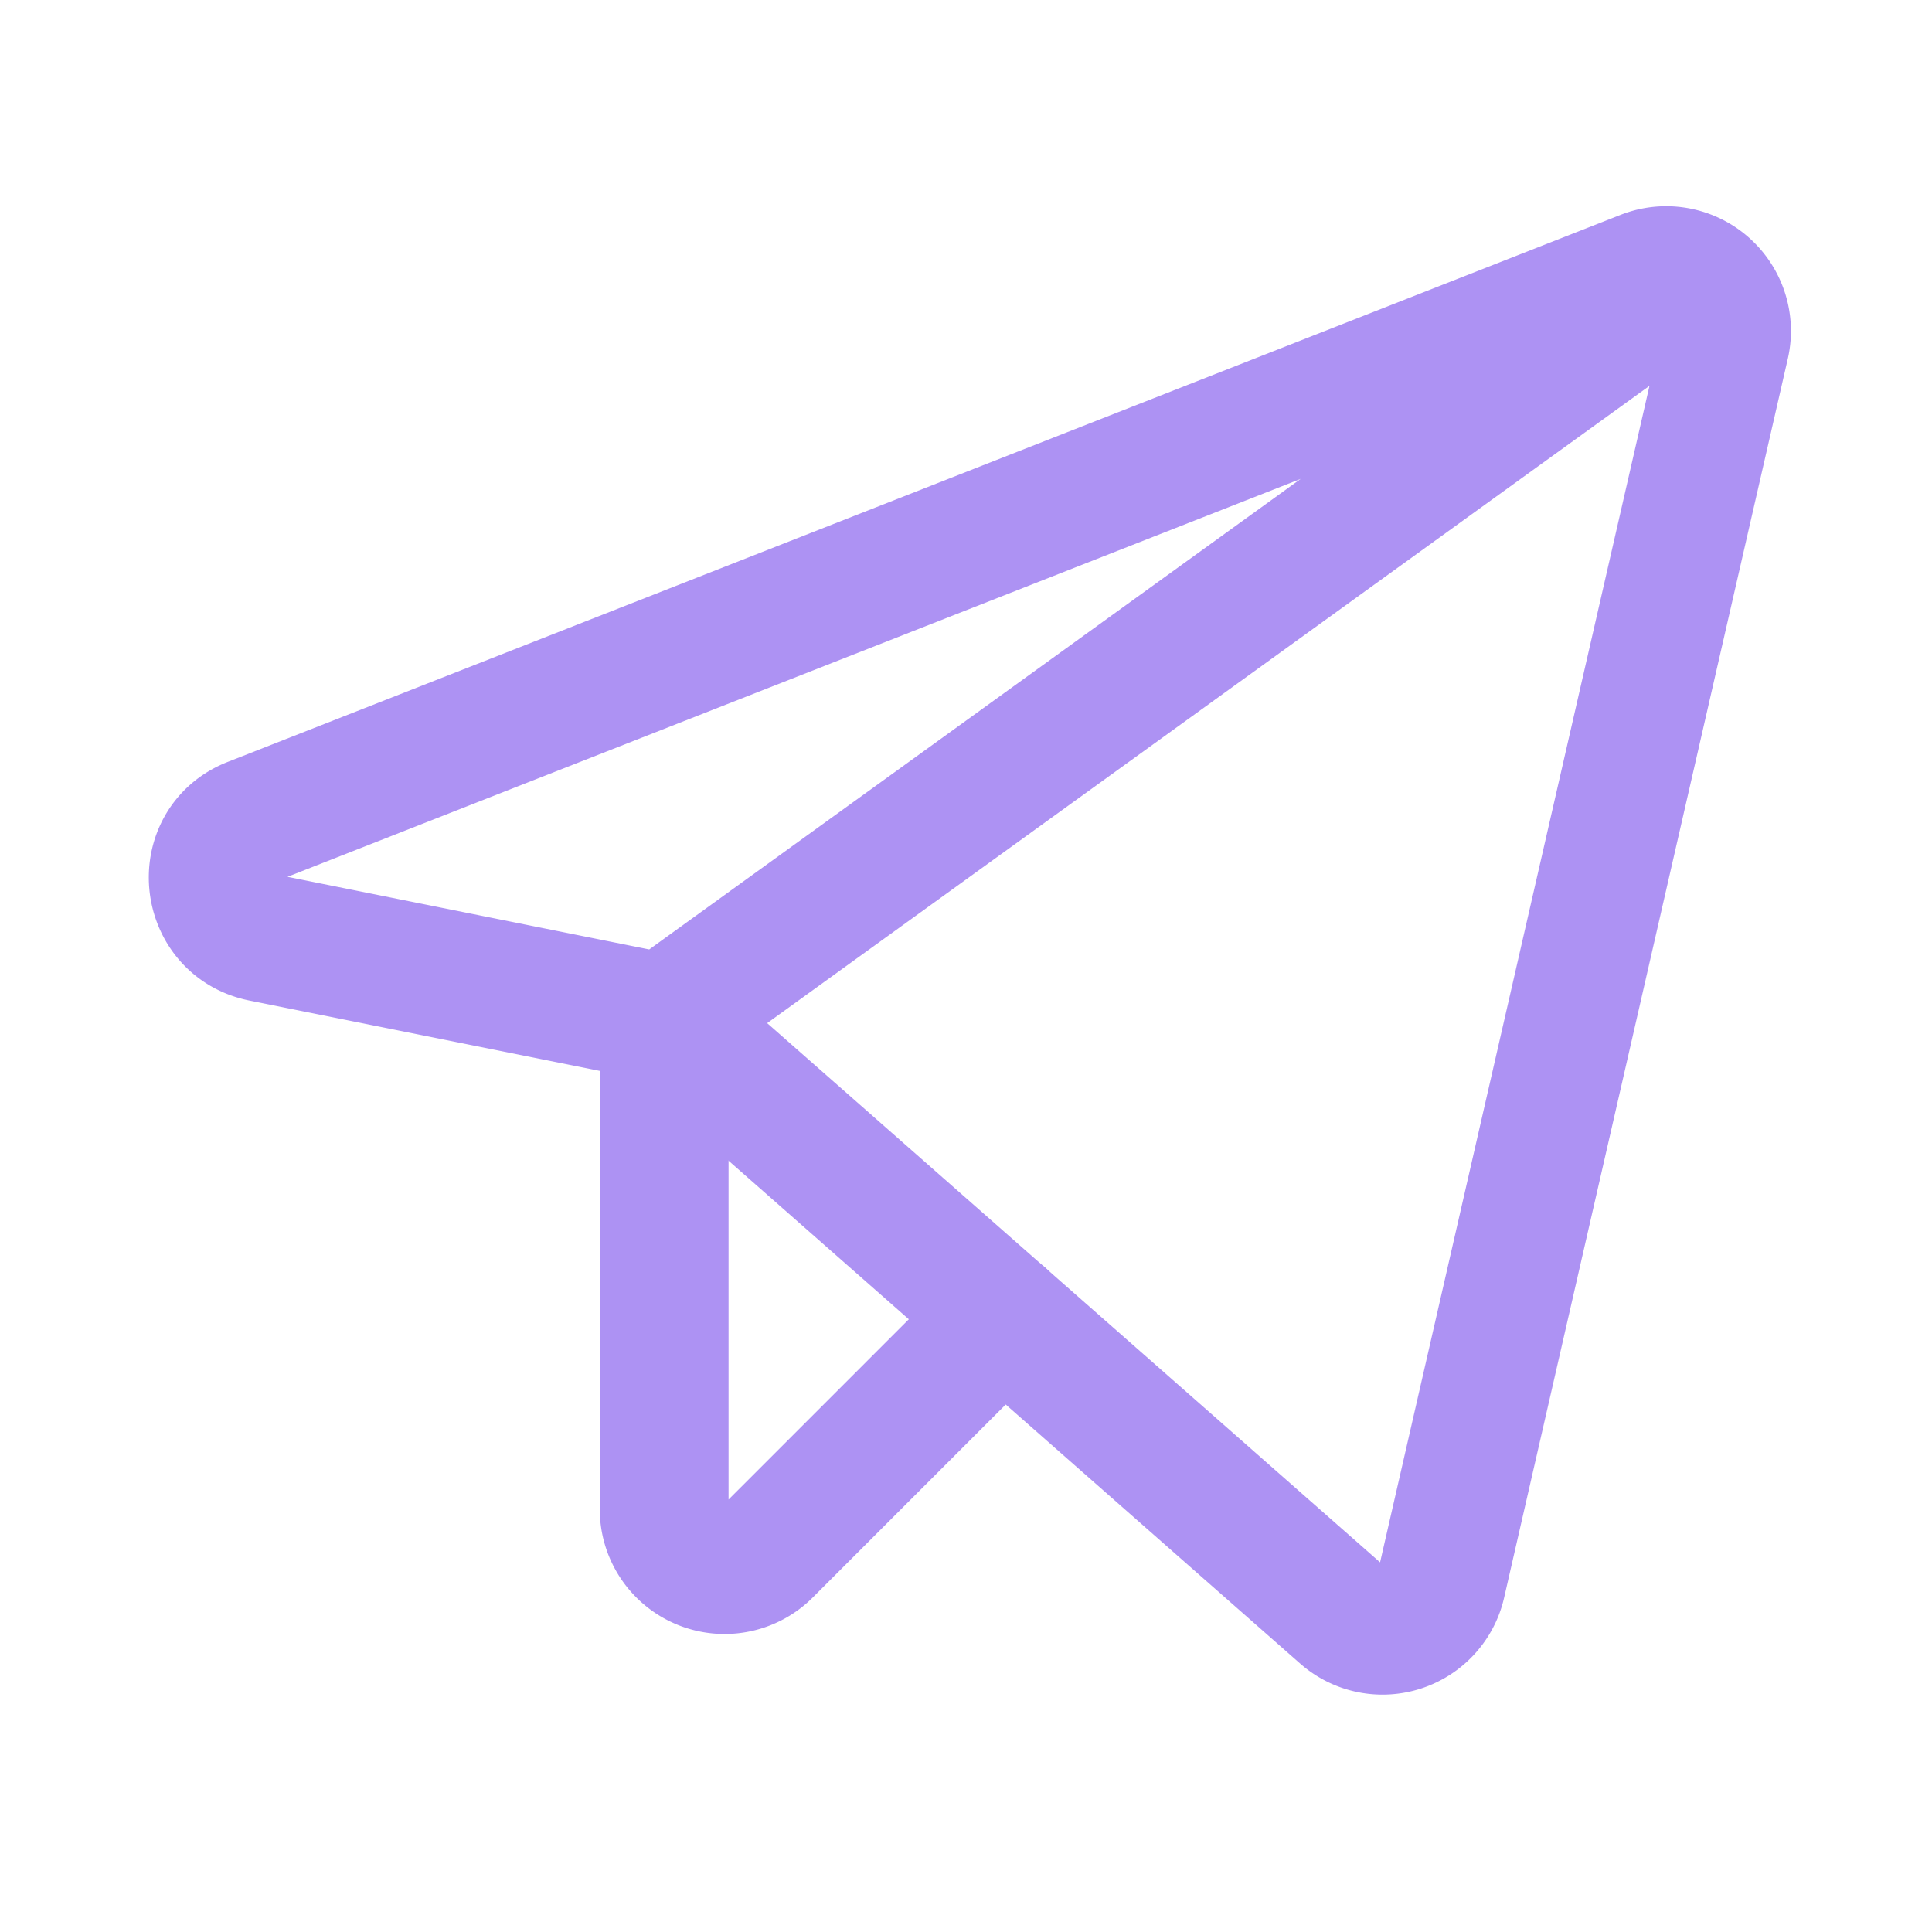
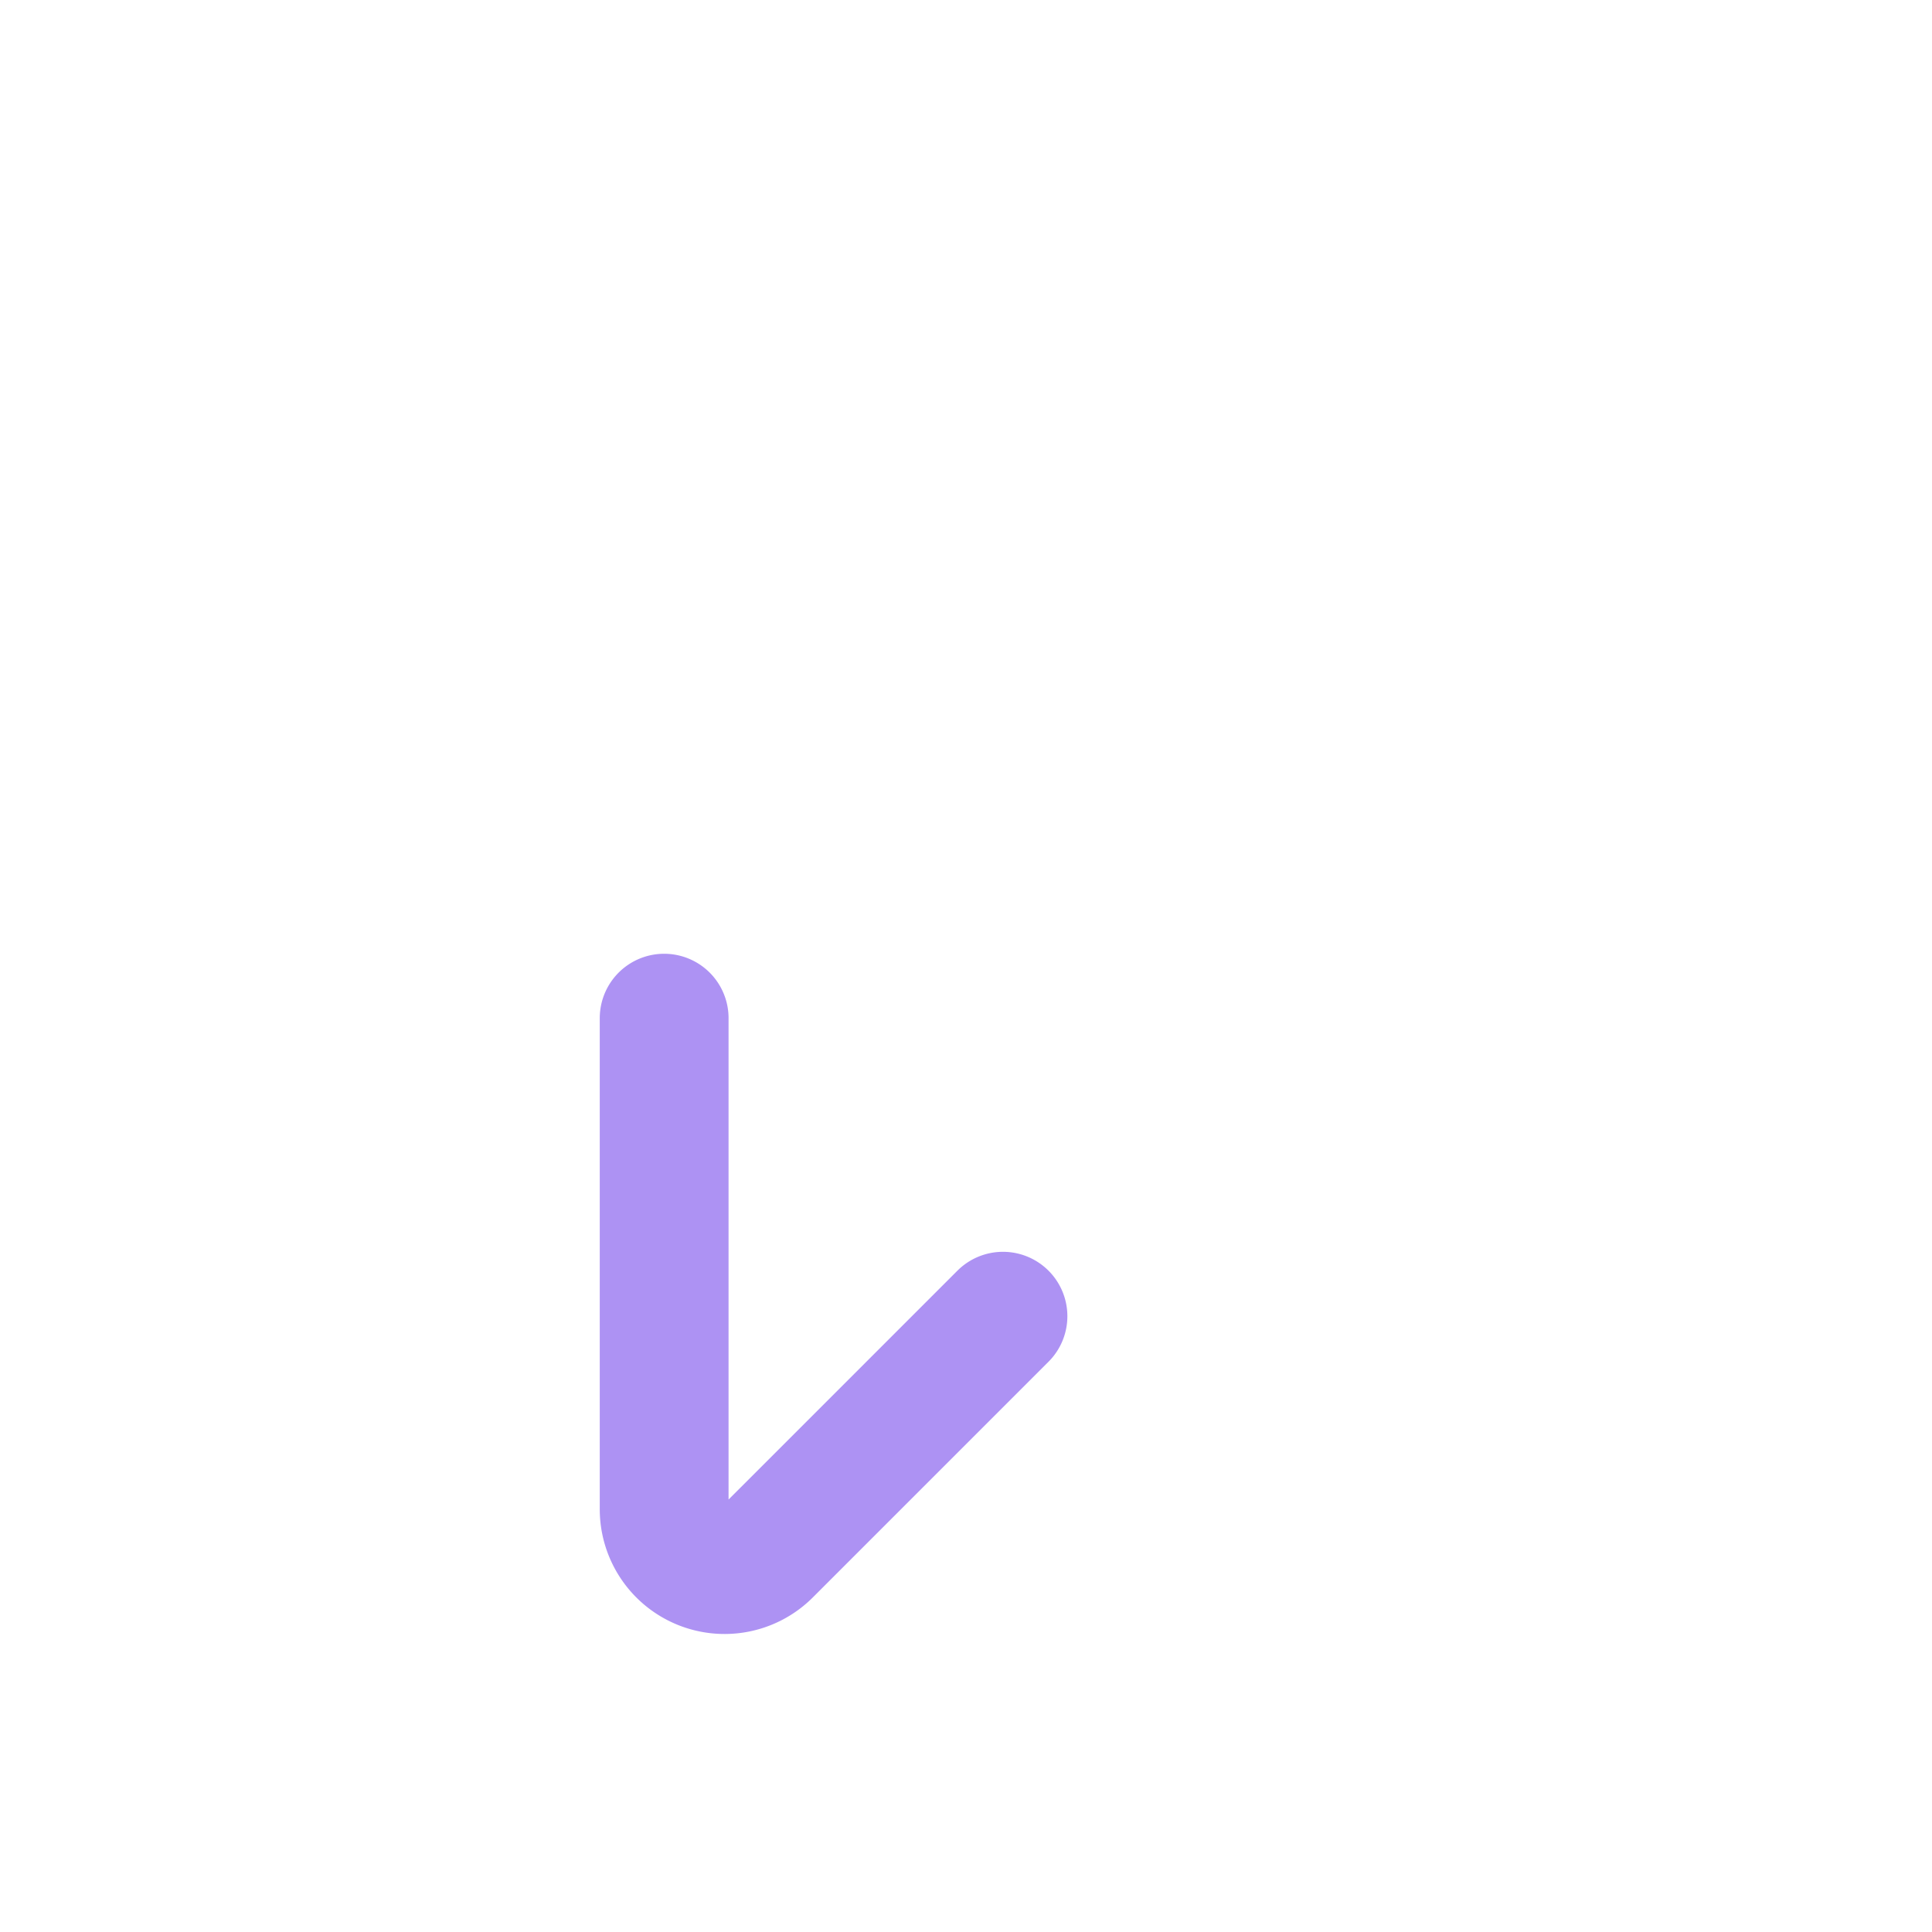
<svg xmlns="http://www.w3.org/2000/svg" width="30" height="30" fill="none">
-   <path d="M10.31 15.809l10.536 9.269a.937.937 0 001.535-.492l4.406-19.242a.937.937 0 00-1.254-1.078L3.901 12.762c-.868.34-.75 1.605.164 1.793l6.246 1.254zm.003 0l15.949-11.52" stroke="#AD92F3" stroke-width="2" stroke-linecap="round" stroke-linejoin="round" />
  <path d="M15.574 20.438l-3.656 3.656a.938.938 0 01-1.605-.657V15.81" stroke="#AD92F3" stroke-width="2" stroke-linecap="round" stroke-linejoin="round" />
</svg>